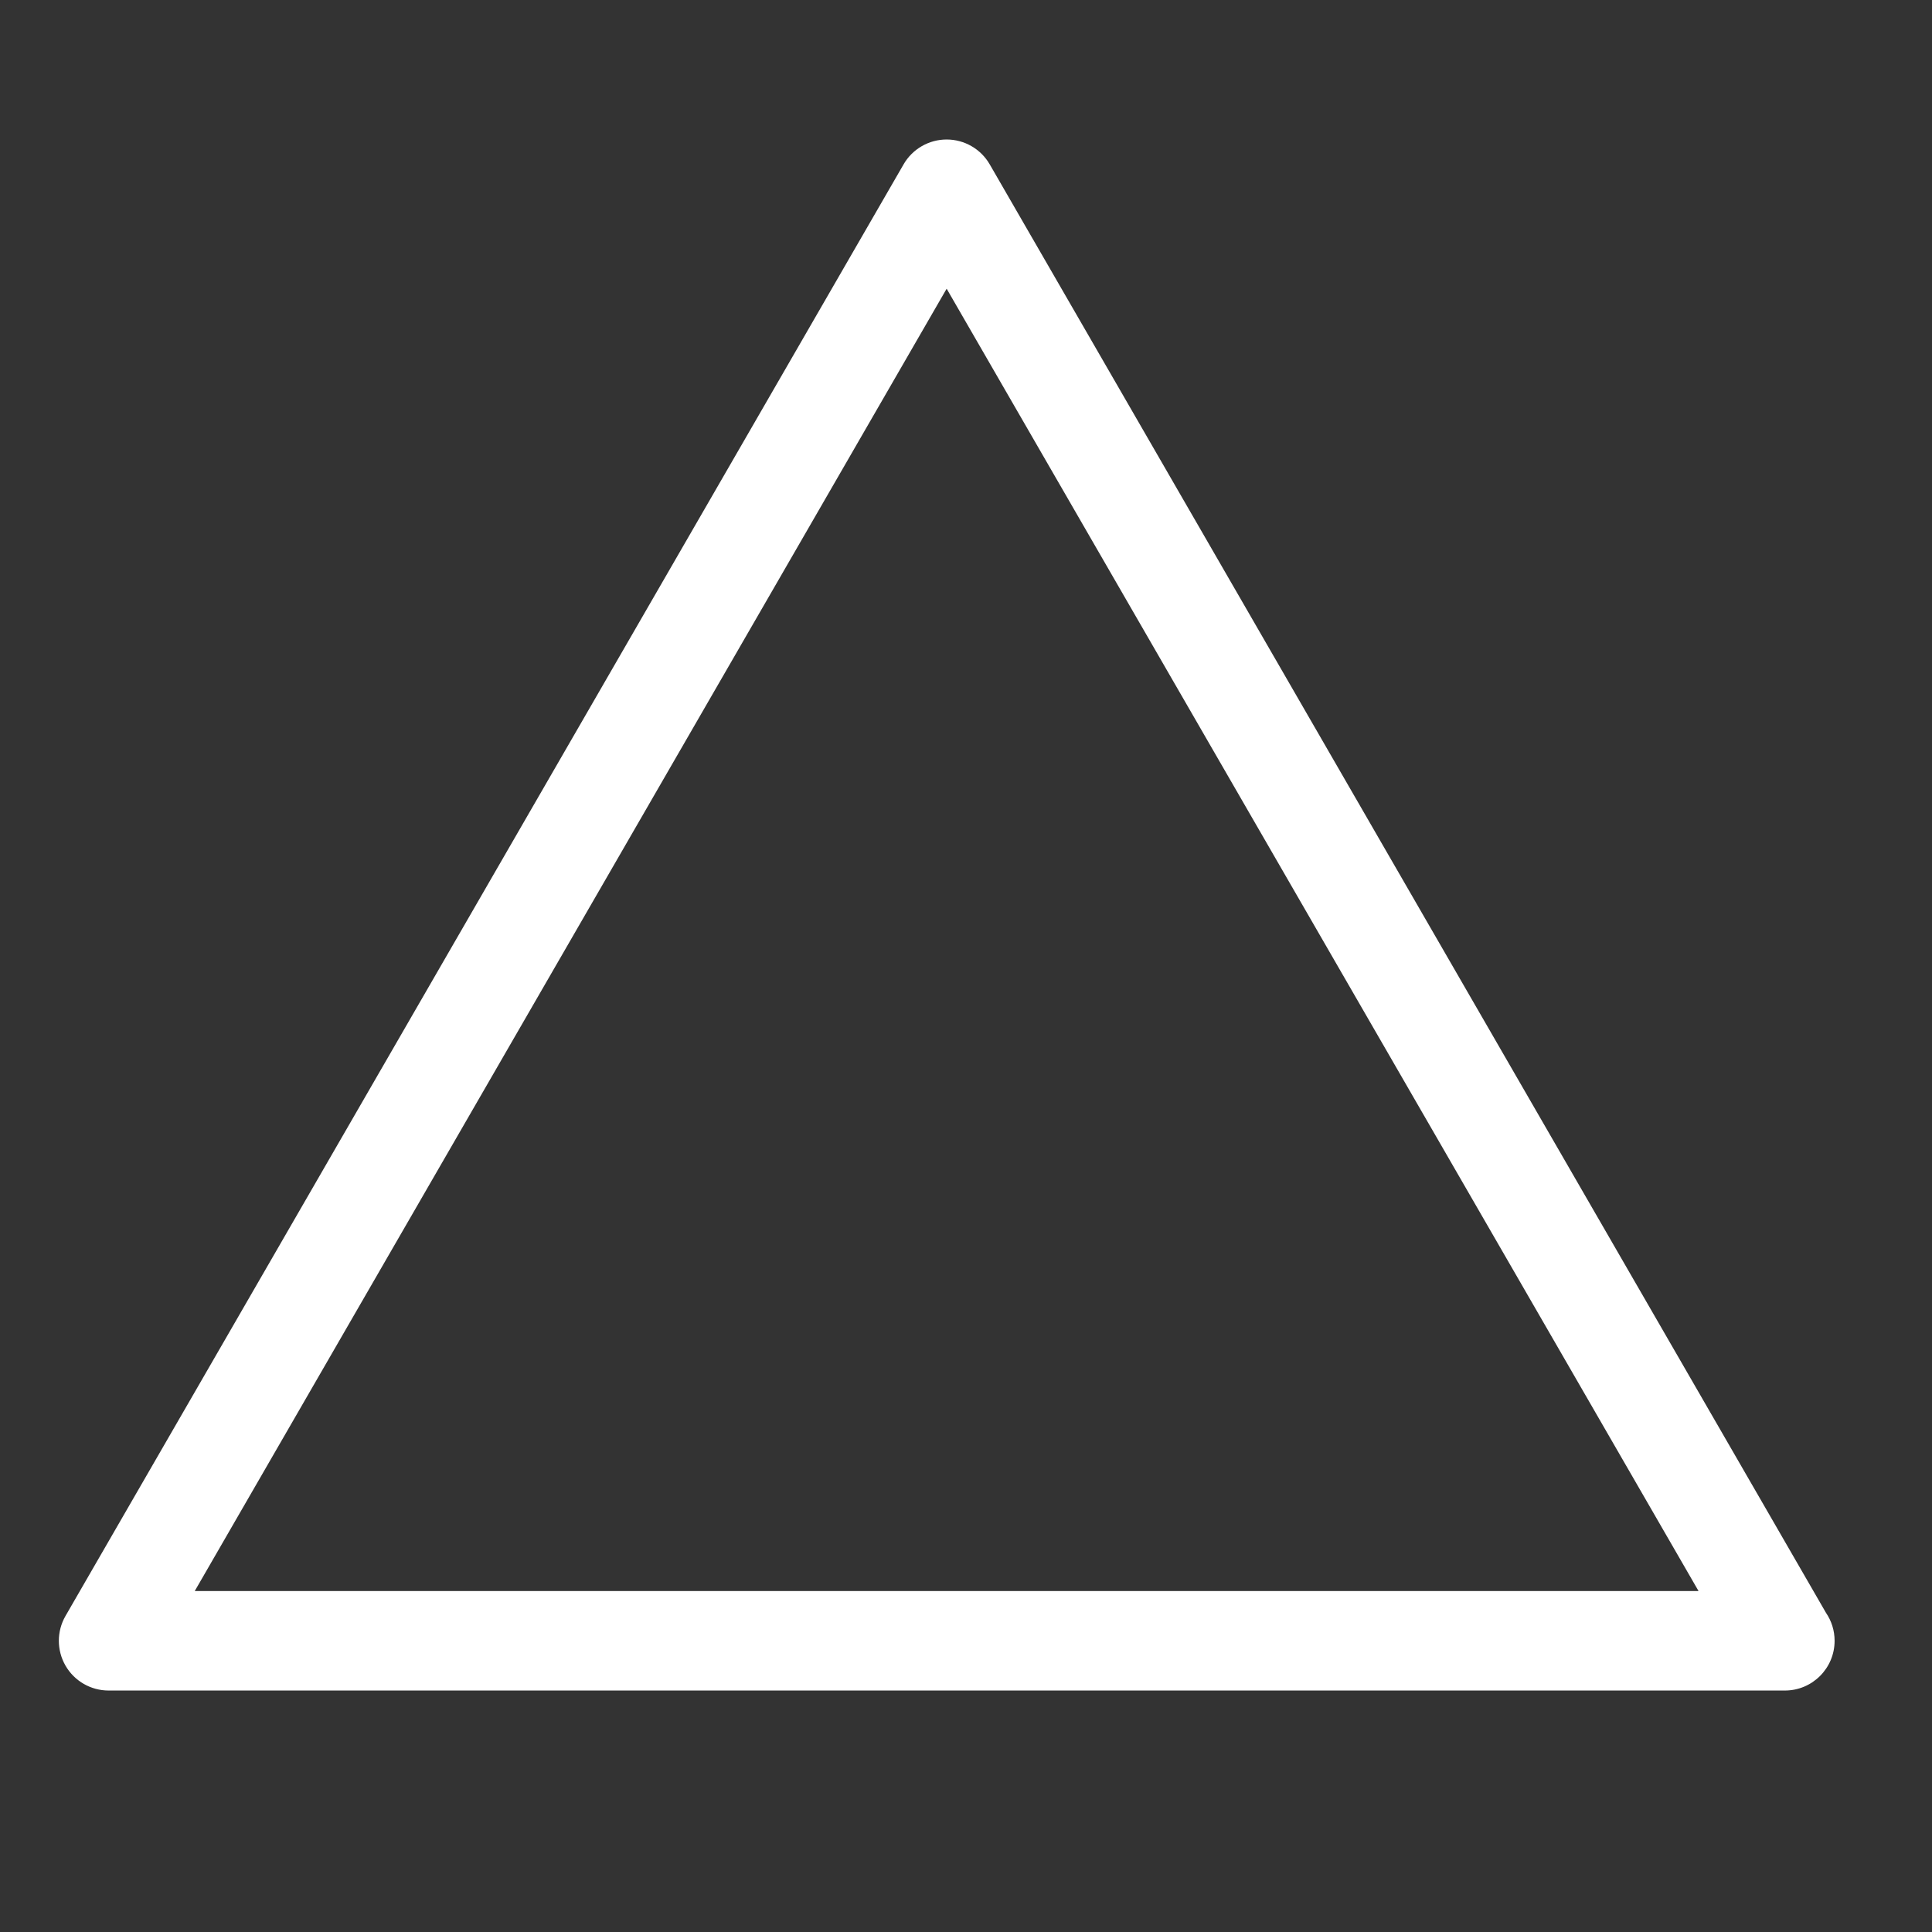
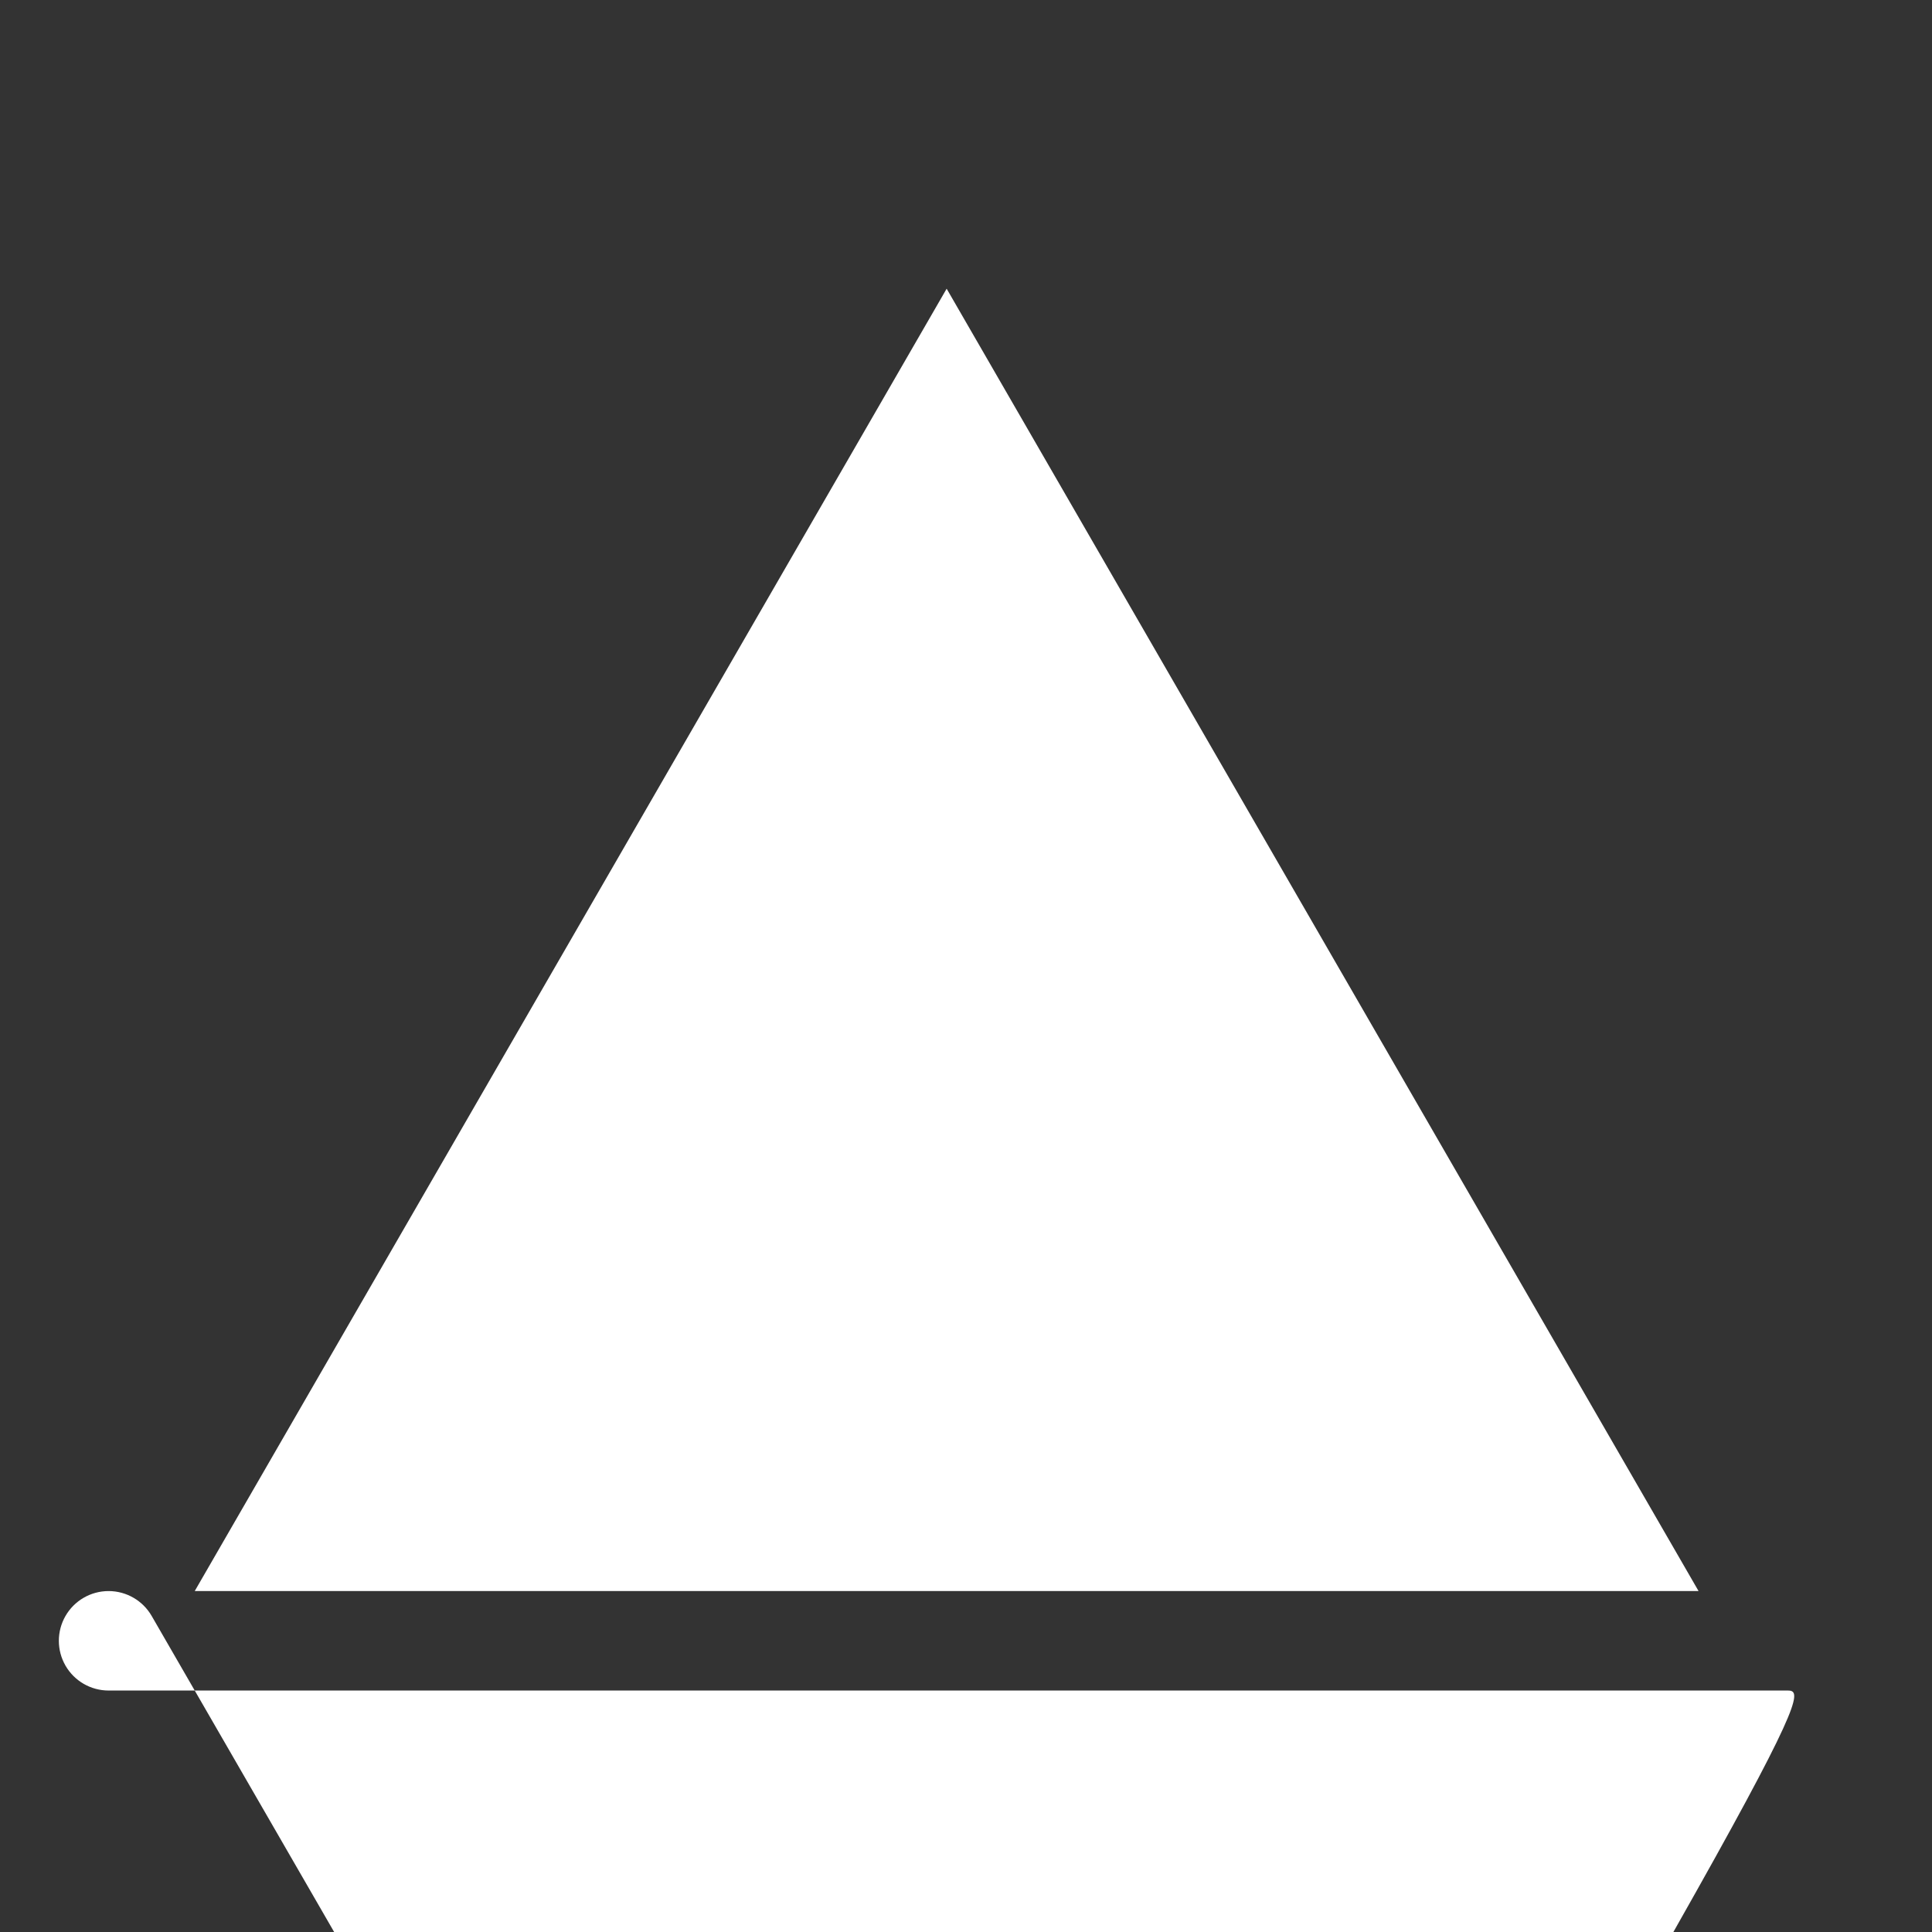
<svg xmlns="http://www.w3.org/2000/svg" version="1.1" id="Layer_1" x="0px" y="0px" width="264.798px" height="264.798px" viewBox="0 0 264.798 264.798" enable-background="new 0 0 264.798 264.798" xml:space="preserve">
  <rect x="0" y="0" width="264.798" height="264.798" fill="#333333" stroke="none" />
-   <path fill="#FFFFFF" d="M244.631,231.703c-0.006-0.001-0.014-0.001-0.021,0H14.883c-2.436,0-4.687-1.3-5.904-3.408  c-1.218-2.109-1.218-4.709,0-6.817l114.865-198.95c1.216-2.109,3.468-3.408,5.903-3.408s4.686,1.299,5.904,3.408l114.616,198.521  c0.747,1.093,1.182,2.414,1.182,3.838C251.448,228.651,248.397,231.703,244.631,231.703z M26.69,218.068h206.112L129.747,39.57  L26.69,218.068z" />
+   <path fill="#FFFFFF" d="M244.631,231.703c-0.006-0.001-0.014-0.001-0.021,0H14.883c-2.436,0-4.687-1.3-5.904-3.408  c-1.218-2.109-1.218-4.709,0-6.817c1.216-2.109,3.468-3.408,5.903-3.408s4.686,1.299,5.904,3.408l114.616,198.521  c0.747,1.093,1.182,2.414,1.182,3.838C251.448,228.651,248.397,231.703,244.631,231.703z M26.69,218.068h206.112L129.747,39.57  L26.69,218.068z" />
</svg>